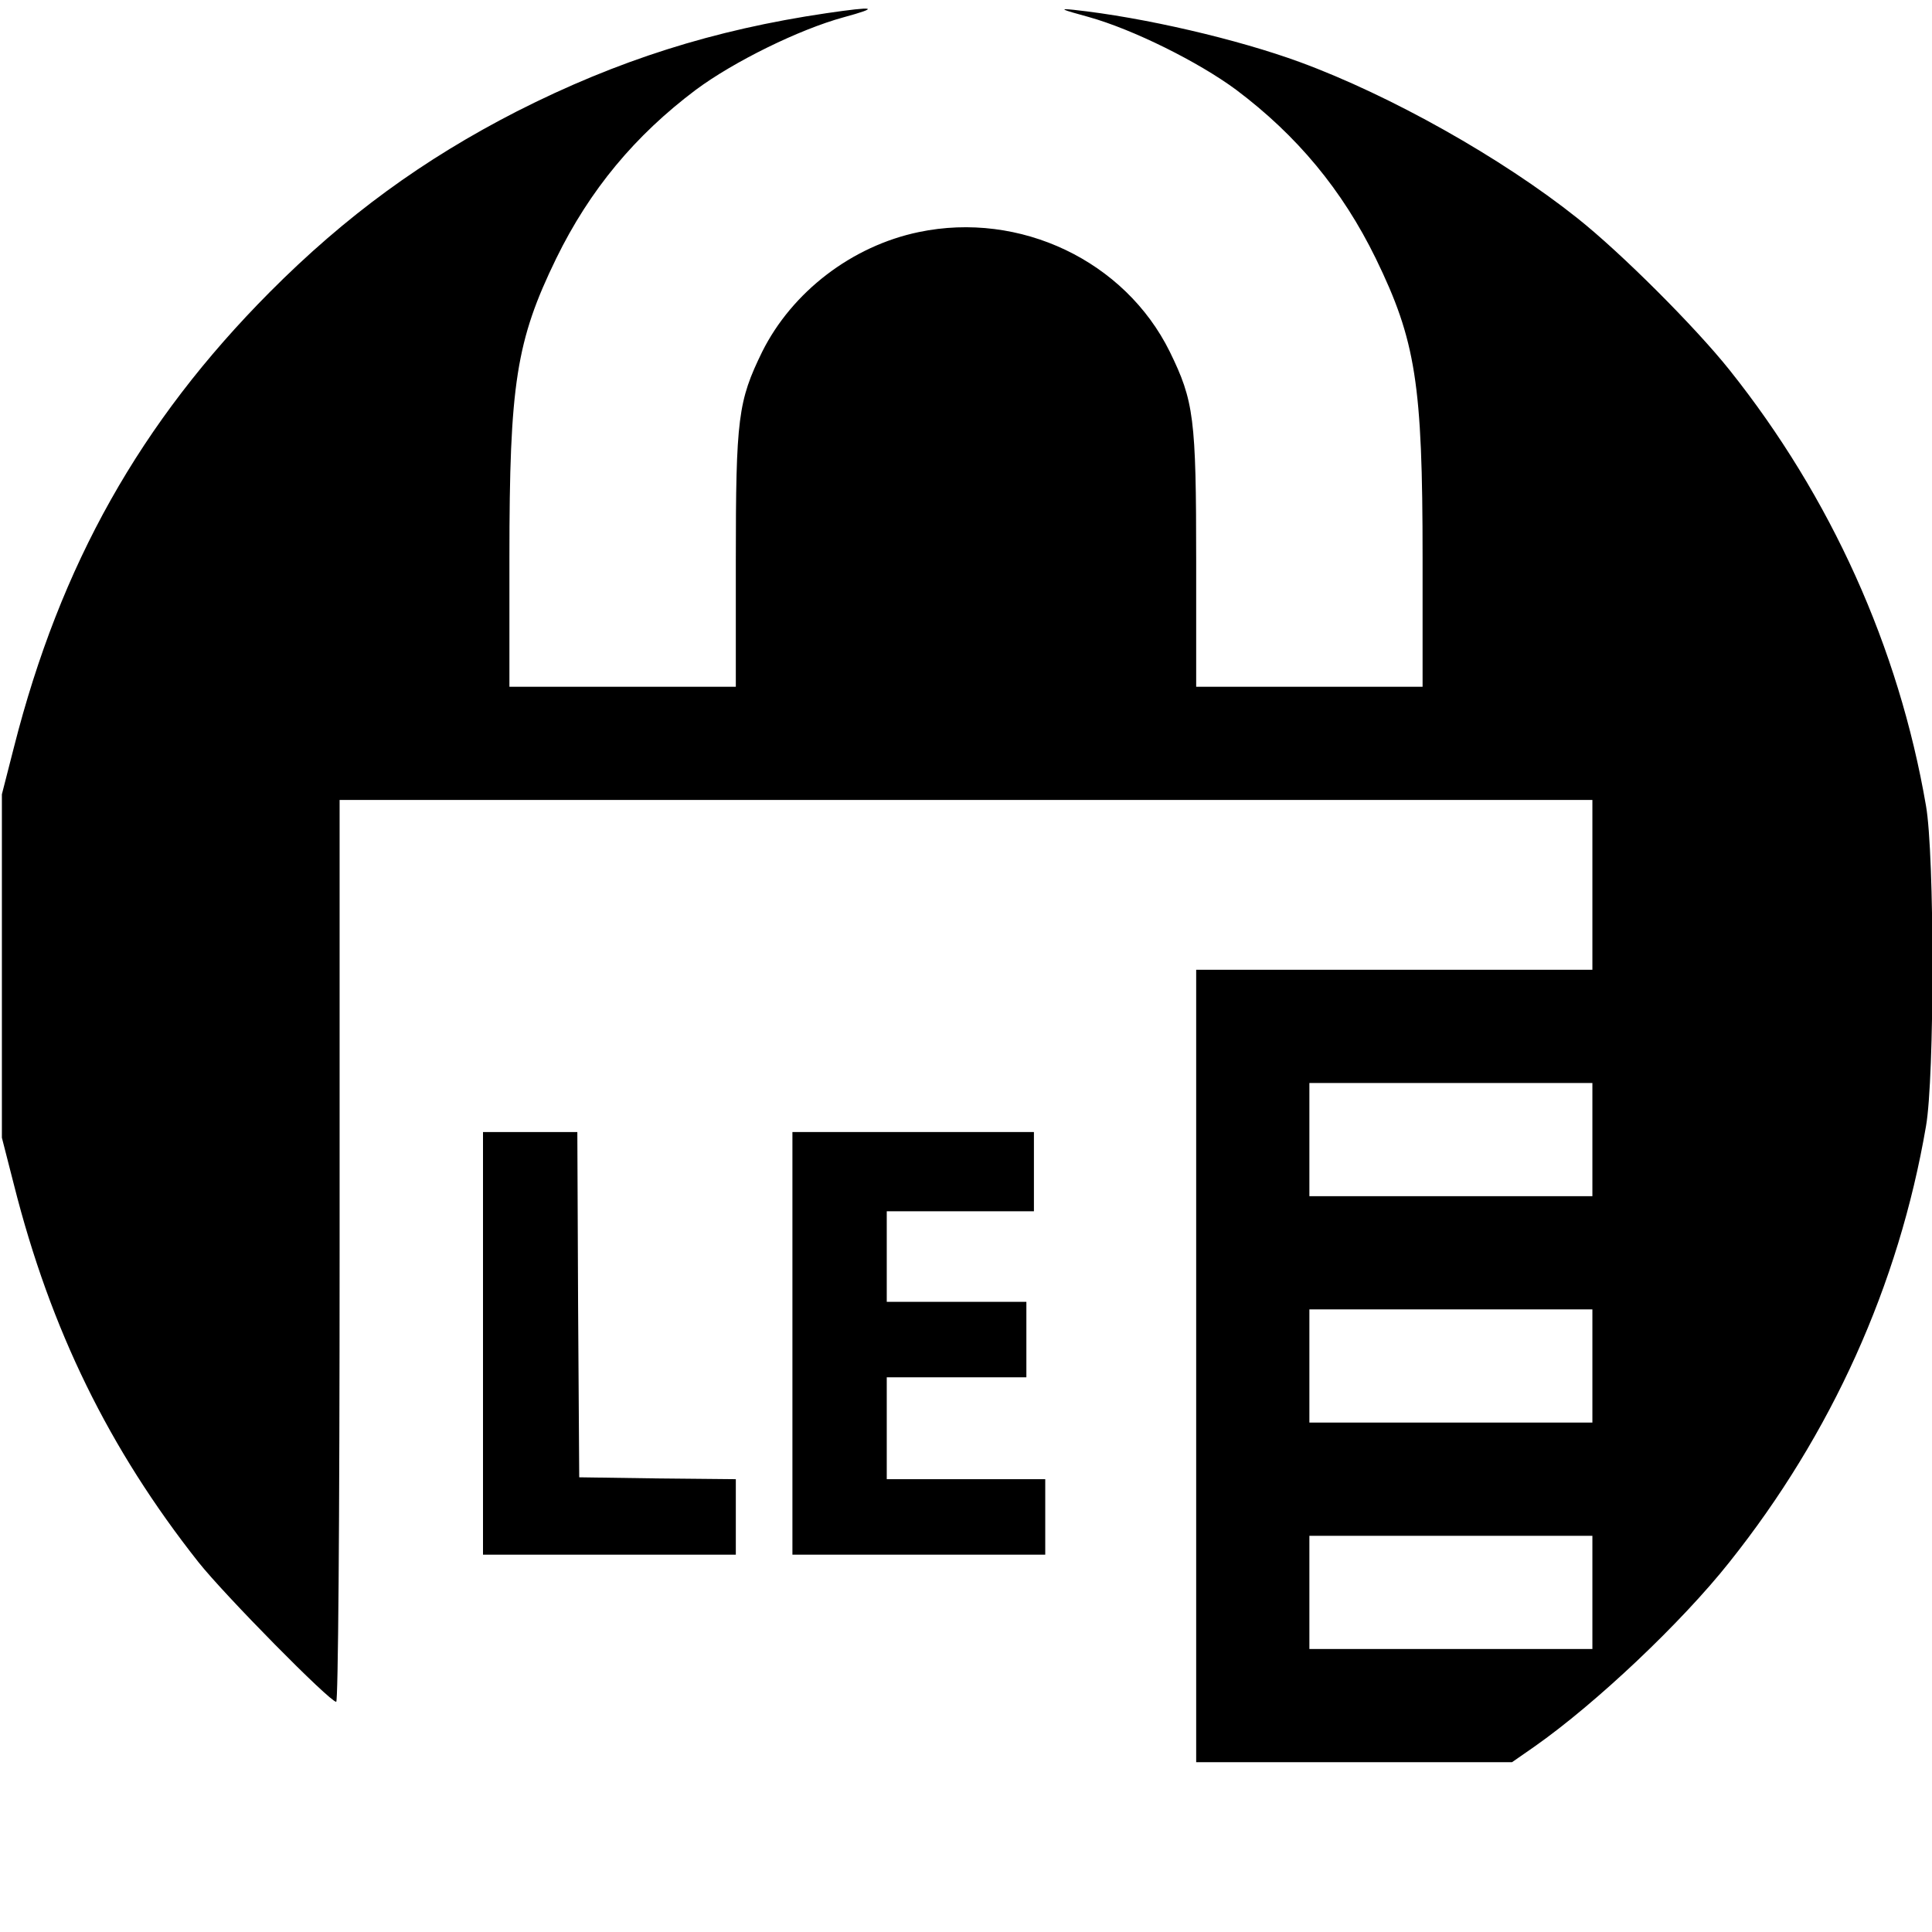
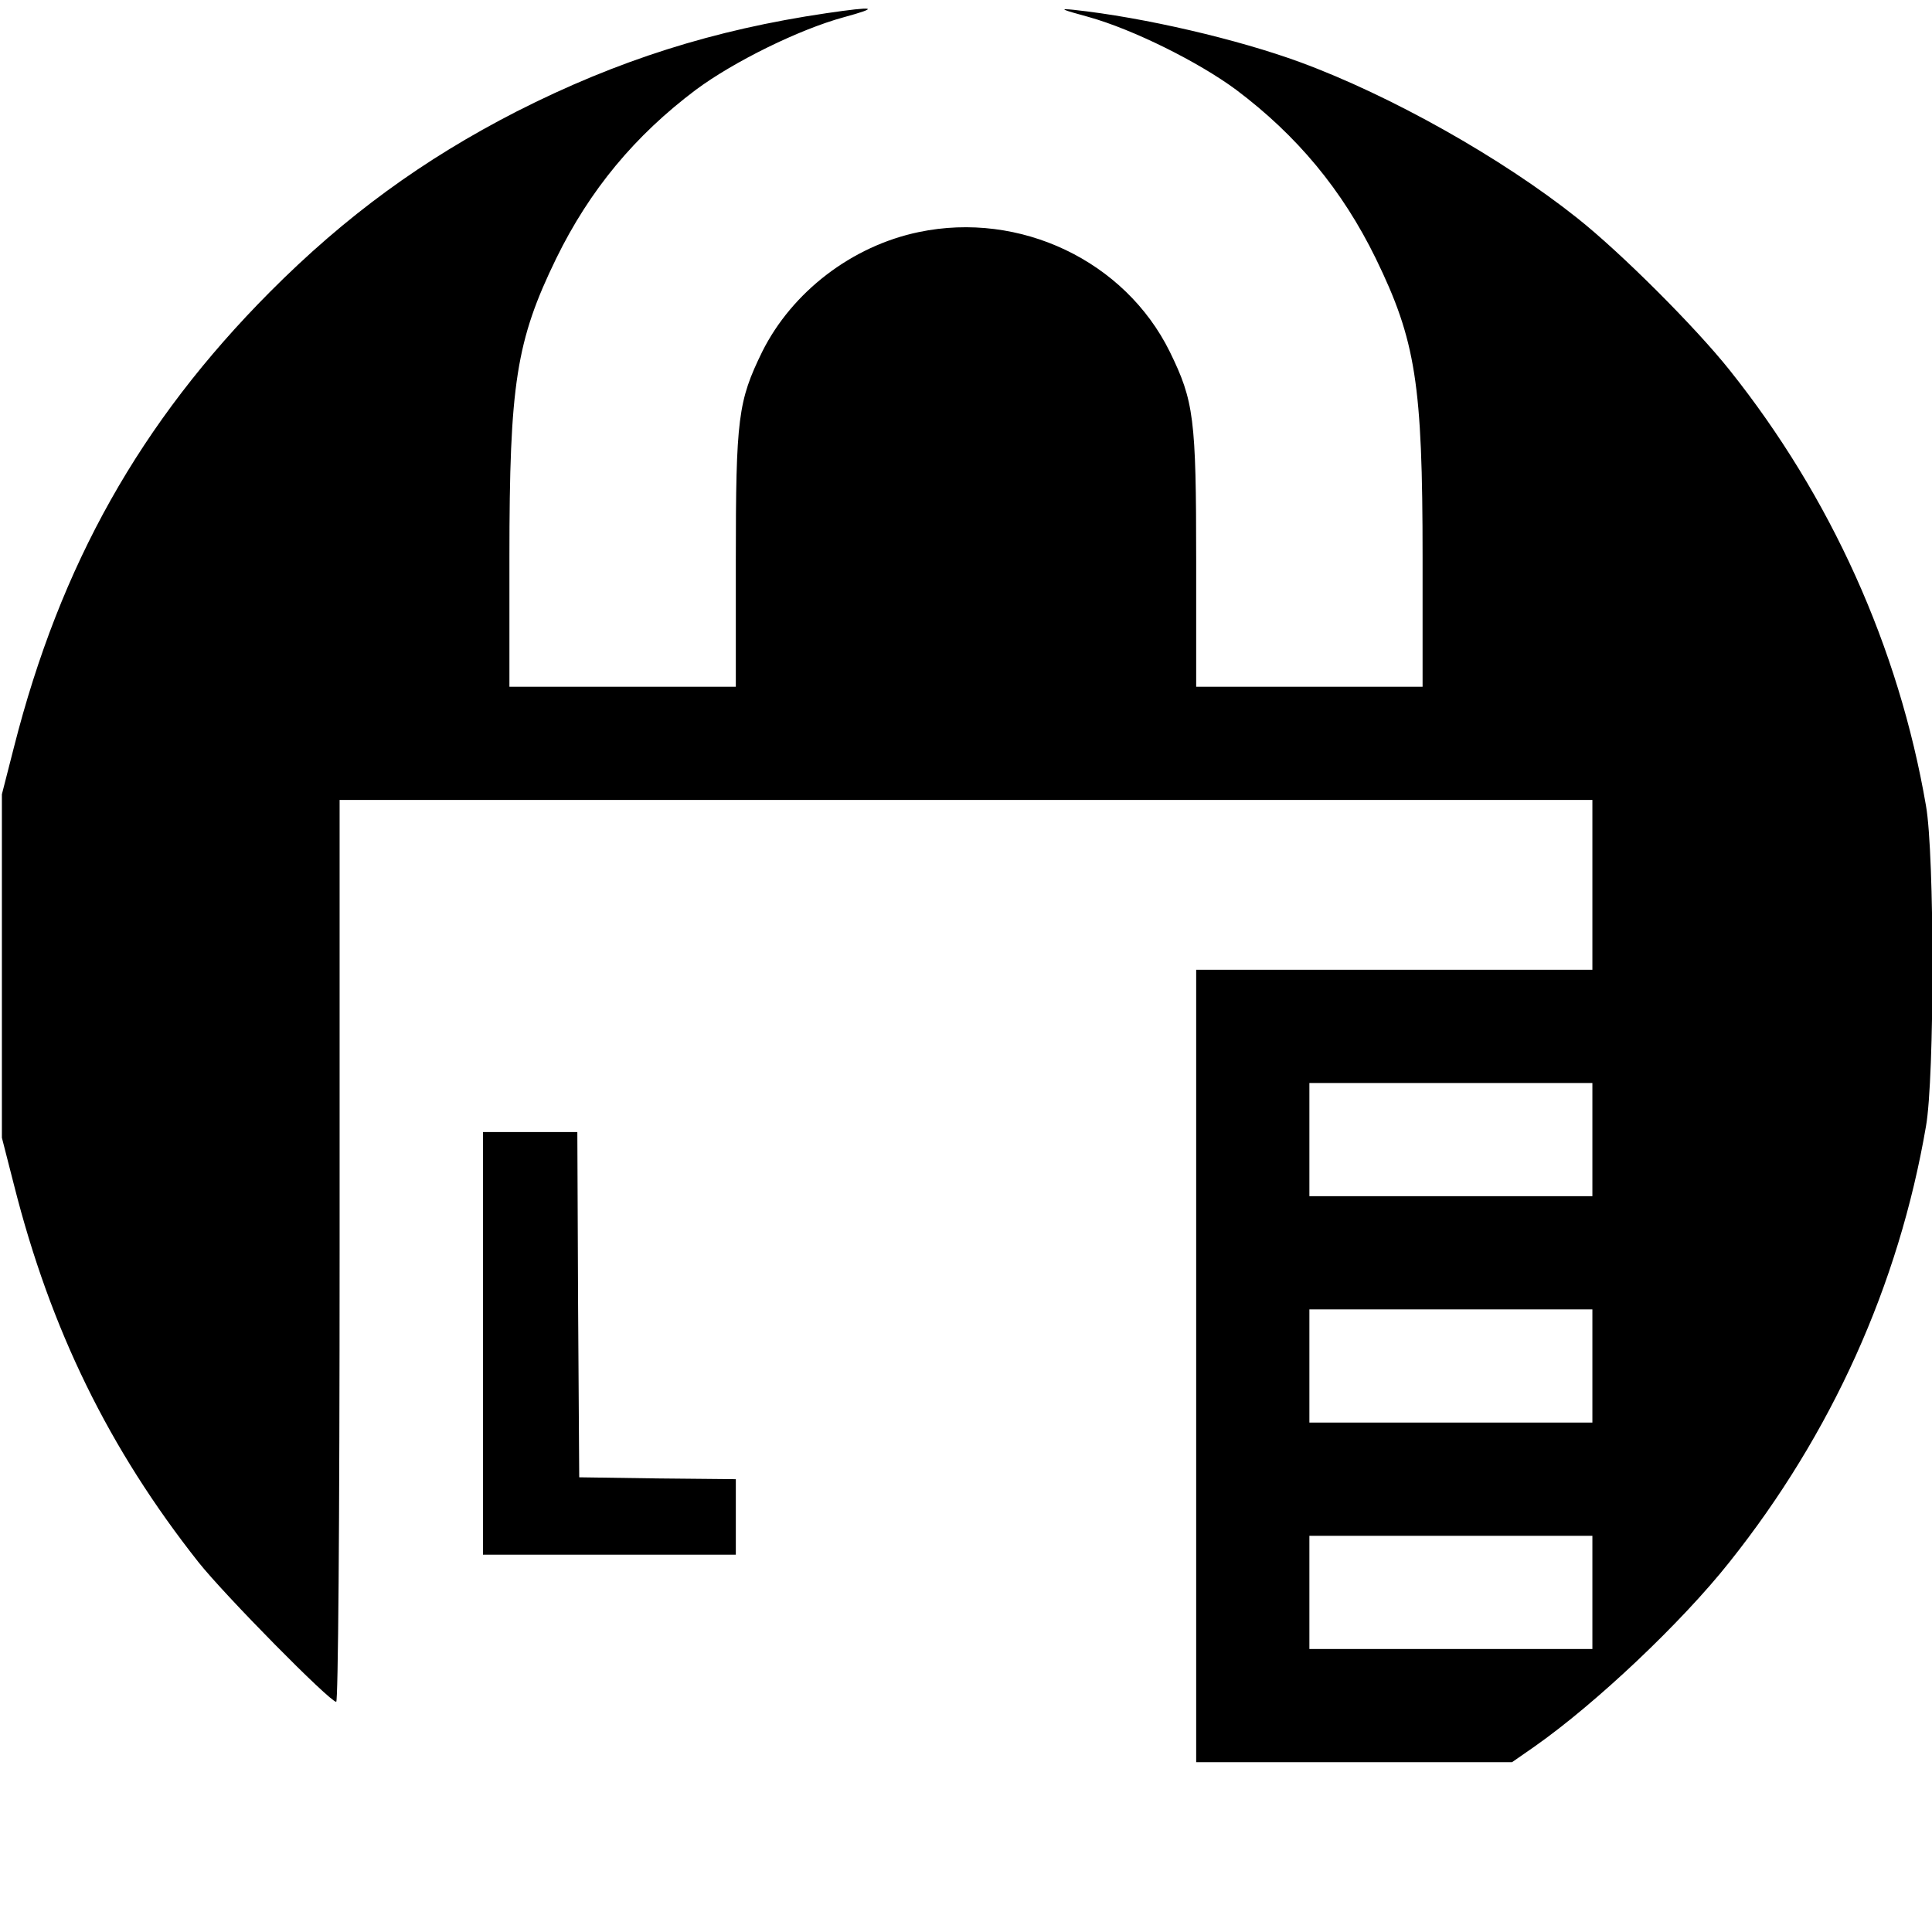
<svg xmlns="http://www.w3.org/2000/svg" version="1.0" width="512pt" height="512pt" viewBox="0 0 512 512" preserveAspectRatio="xMidYMid meet">
  <g transform="translate(0,512) scale(0.1,-0.1)" fill="#000000" stroke="none">
    <path d="M2190 5085 c-299 -44 -554 -125 -820 -260 -248 -127 -454 -277 -655 -479 -343 -345 -555 -722 -678 -1206 l-32 -125 0 -455 0 -455 32 -125 c97 -384 252 -700 489 -1000 69 -87 348 -370 365 -370 5 0 9 450 9 1195 l0 1195 1660 0 1660 0 0 -225 0 -225 -525 0 -525 0 0 -1050 0 -1050 418 0 419 0 59 41 c164 115 391 330 517 489 271 340 449 735 521 1155 23 129 23 721 0 850 -72 419 -252 818 -521 1155 -91 114 -287 310 -403 402 -201 160 -495 325 -734 413 -166 61 -415 119 -601 139 -40 4 -33 1 40 -19 118 -33 291 -119 391 -193 161 -121 281 -265 370 -447 106 -218 124 -332 124 -792 l0 -343 -300 0 -300 0 0 333 c0 380 -6 424 -70 555 -119 241 -397 373 -665 317 -178 -37 -336 -159 -415 -317 -64 -131 -70 -175 -70 -555 l0 -333 -300 0 -300 0 0 343 c0 460 18 574 124 792 89 182 209 326 370 447 101 75 274 160 391 192 99 27 85 30 -45 11z m2030 -2985 l0 -150 -375 0 -375 0 0 150 0 150 375 0 375 0 0 -150z m0 -600 l0 -150 -375 0 -375 0 0 150 0 150 375 0 375 0 0 -150z m0 -600 l0 -150 -375 0 -375 0 0 150 0 150 375 0 375 0 0 -150z" />
    <path d="M1280 1560 l0 -560 335 0 335 0 0 100 0 100 -207 2 -208 3 -3 458 -2 457 -125 0 -125 0 0 -560z" />
-     <path d="M2100 1560 l0 -560 335 0 335 0 0 100 0 100 -210 0 -210 0 0 135 0 135 185 0 185 0 0 100 0 100 -185 0 -185 0 0 120 0 120 195 0 195 0 0 105 0 105 -320 0 -320 0 0 -560z" />
  </g>
</svg>